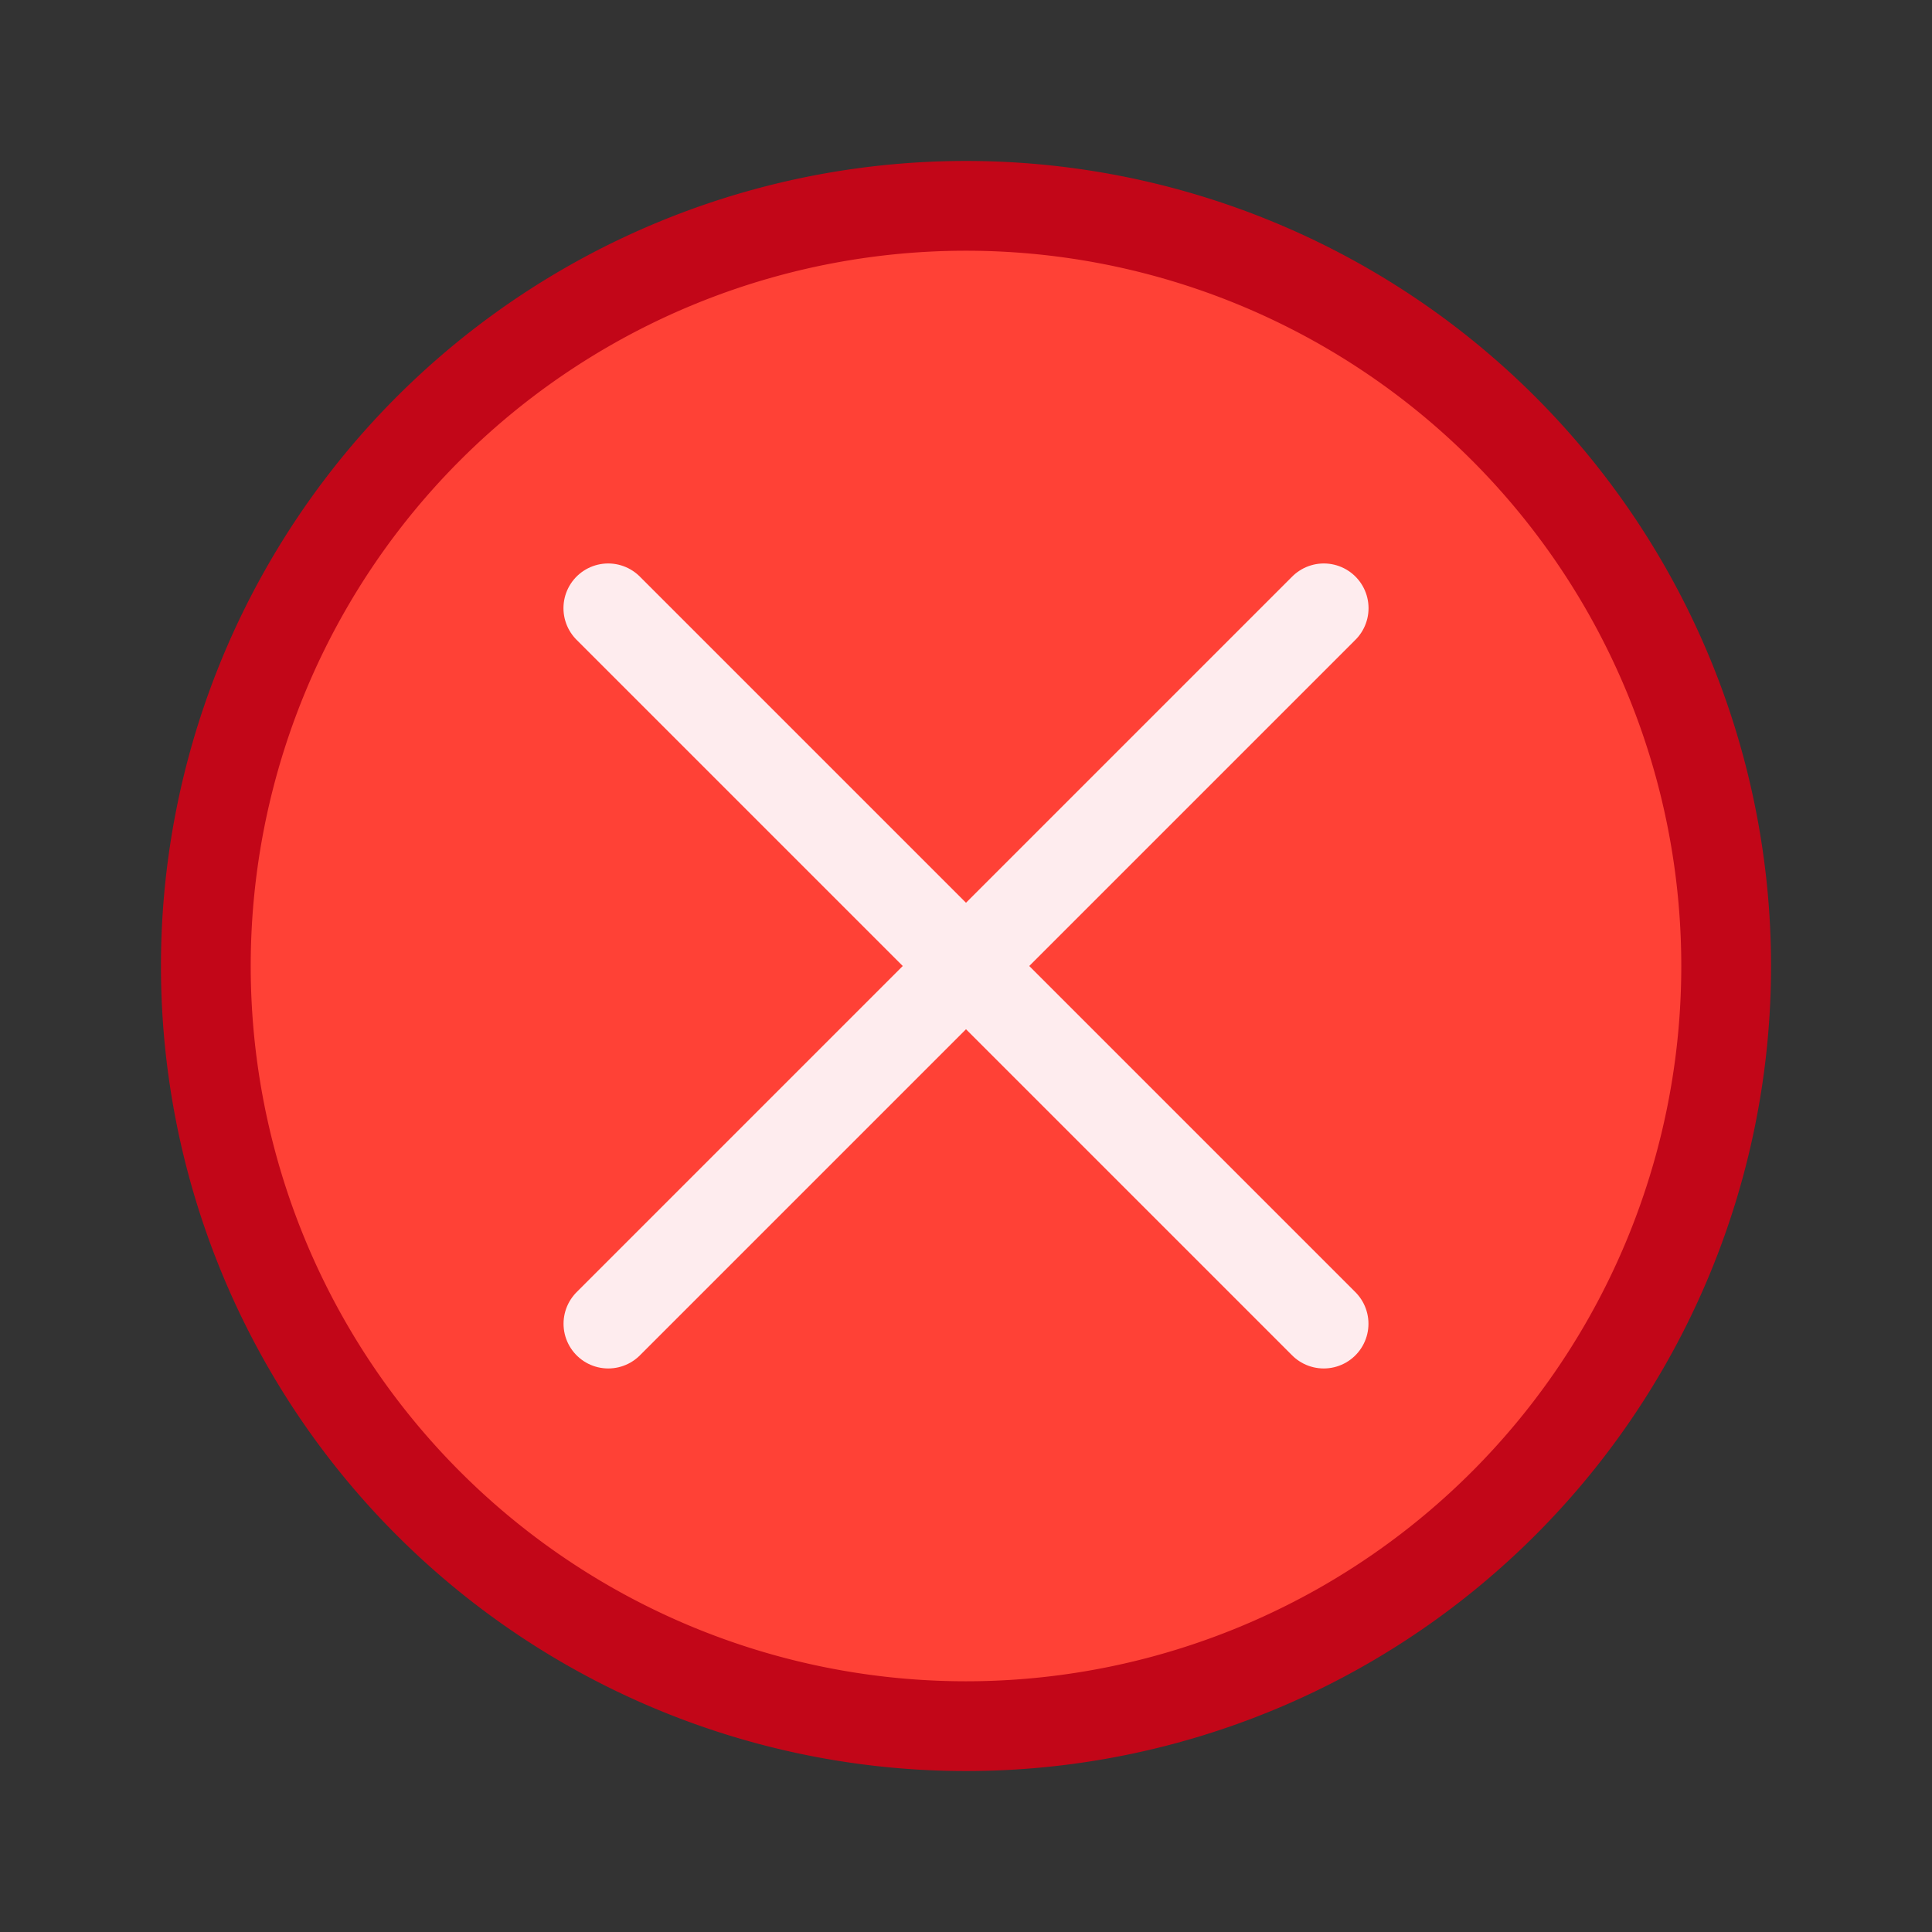
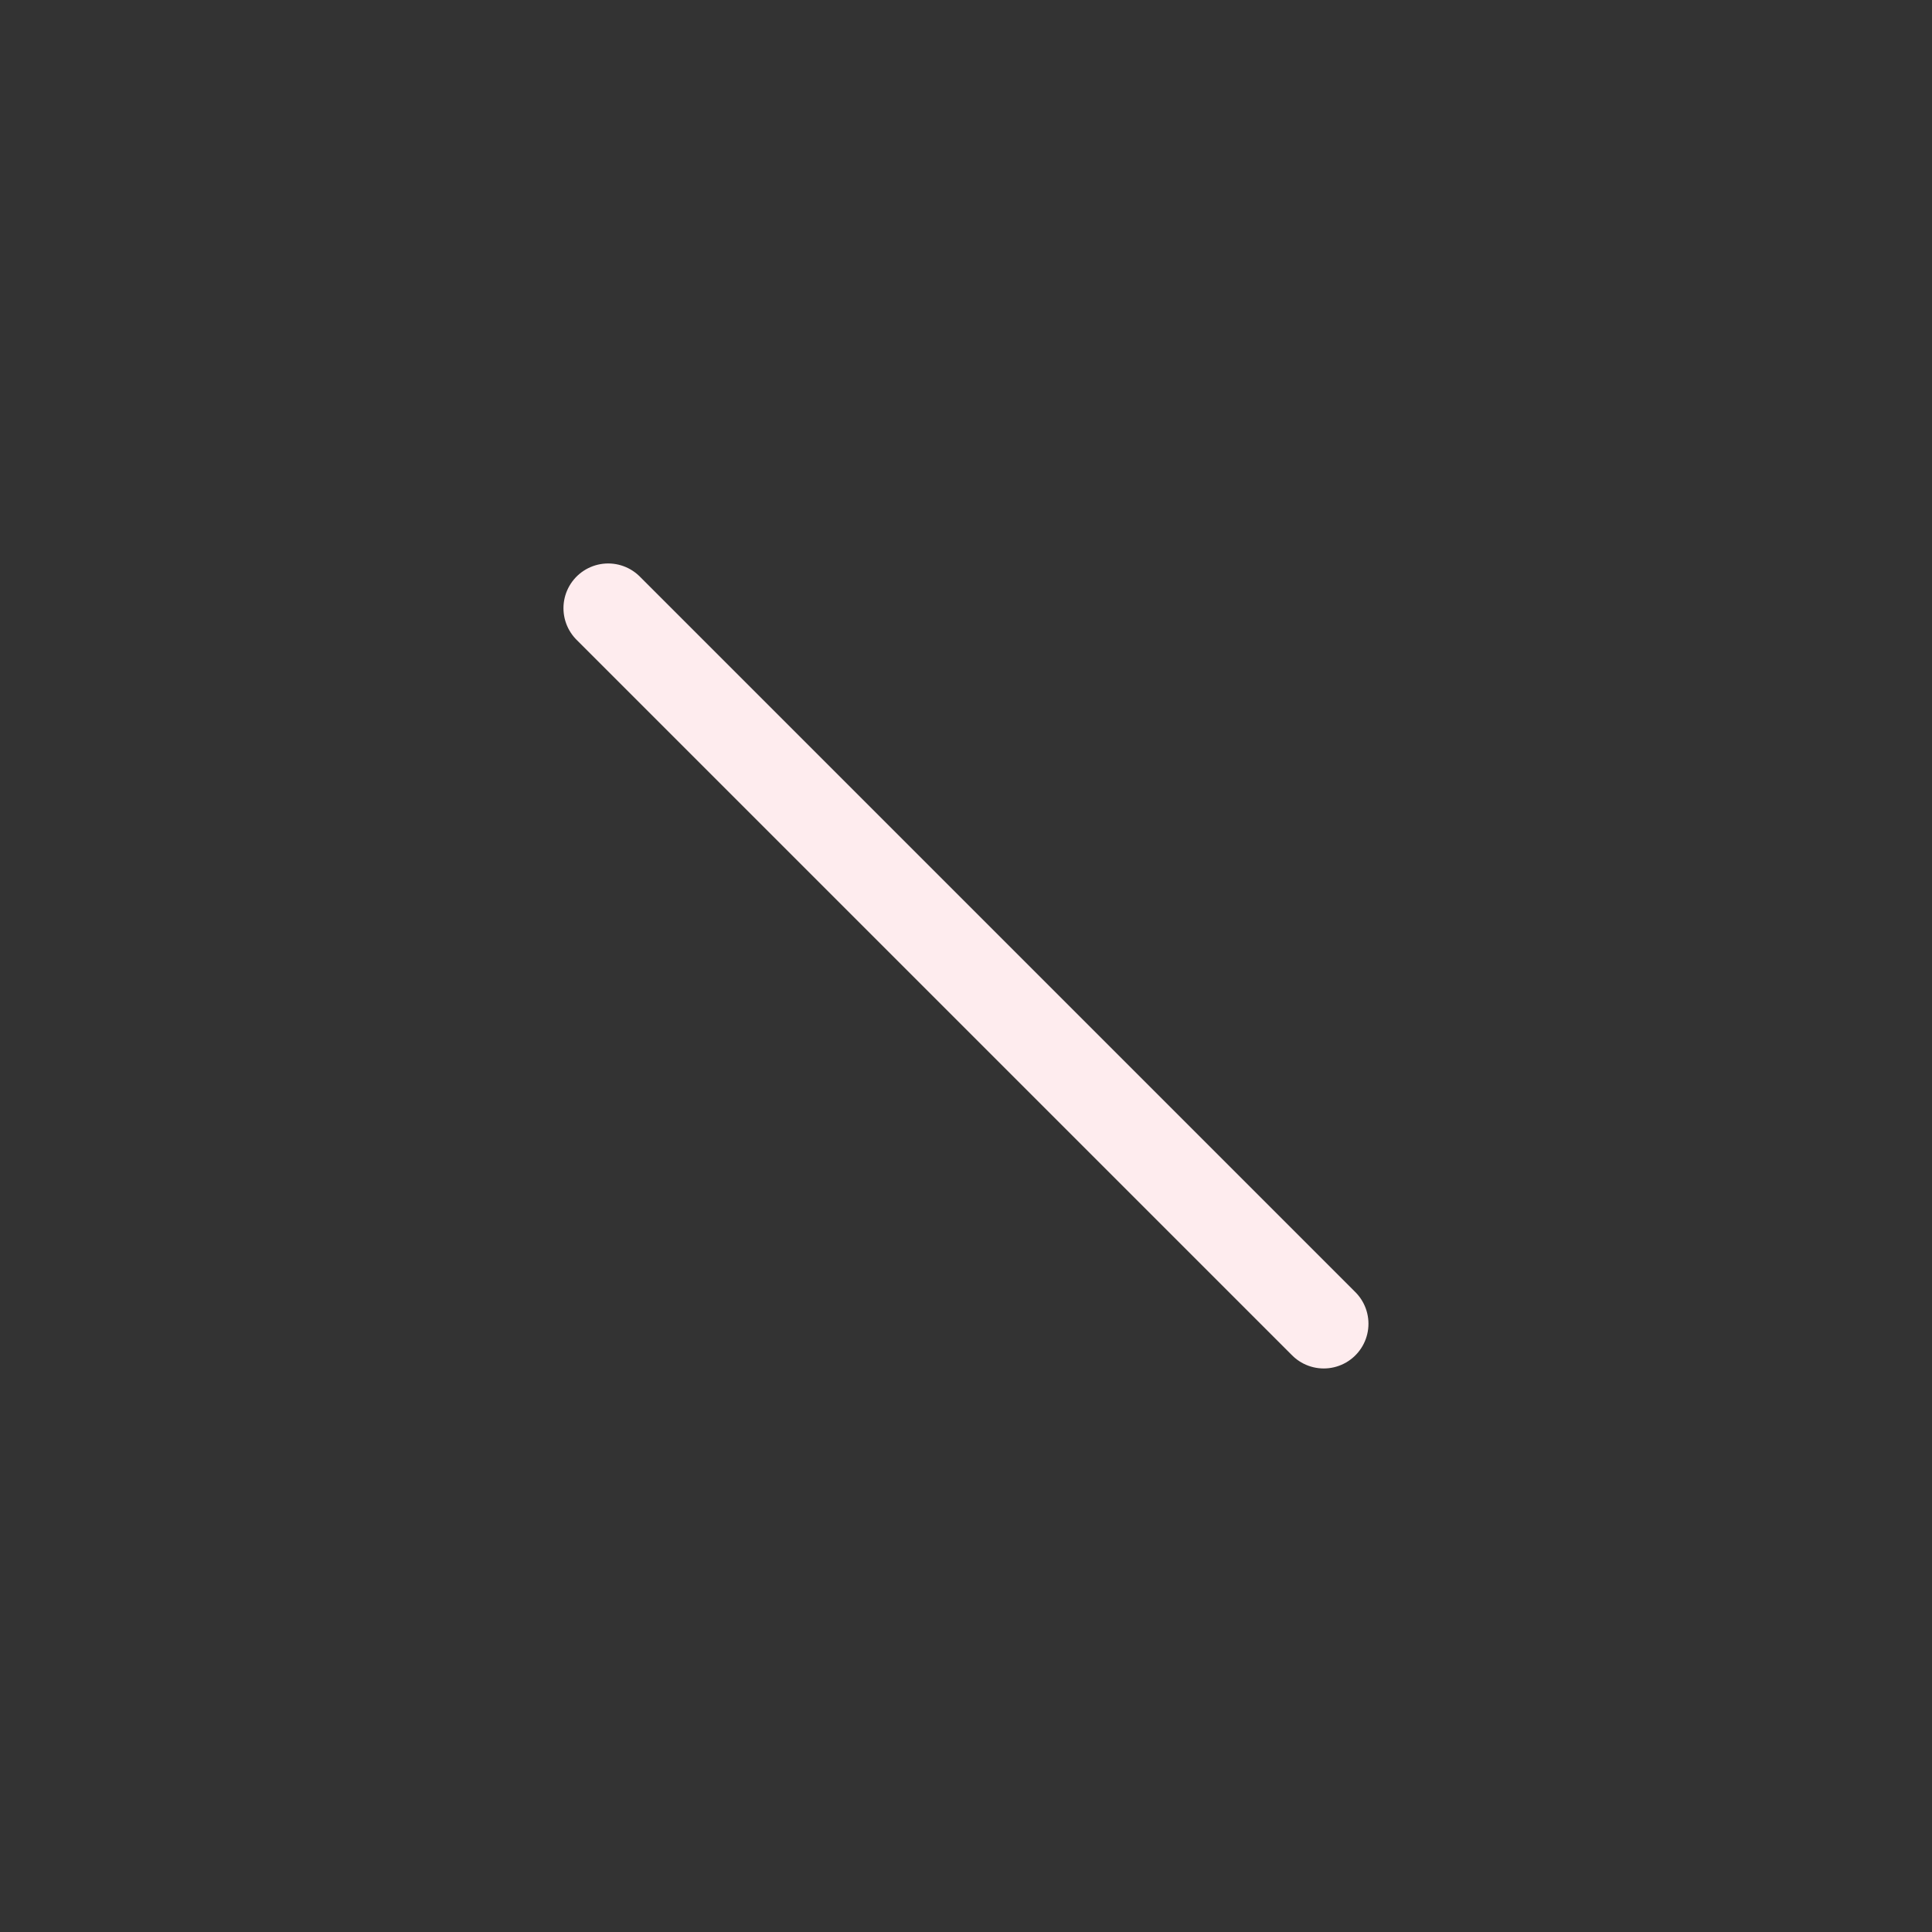
<svg xmlns="http://www.w3.org/2000/svg" viewBox="0 0 24 24">
  <rect x="0" y="0" width="24" height="24" fill="#333333" stroke="none" />
  <g fill="#ff4136" stroke="#c20618">
-     <path d="m12 2.557a9.443 9.443 0 0 0 -9.443 9.443 9.443 9.443 0 0 0 9.443 9.443 9.443 9.443 0 0 0 9.443-9.443 9.443 9.443 0 0 0 -9.443-9.443z" stroke="#c20618" stroke-width="1.115" />
    <g stroke="#feecee" stroke-linecap="round" stroke-width="1.111">
      <path d="m16.444 16.444-8.889-8.889" />
-       <path d="m7.556 16.444 8.889-8.889" />
    </g>
  </g>
</svg>